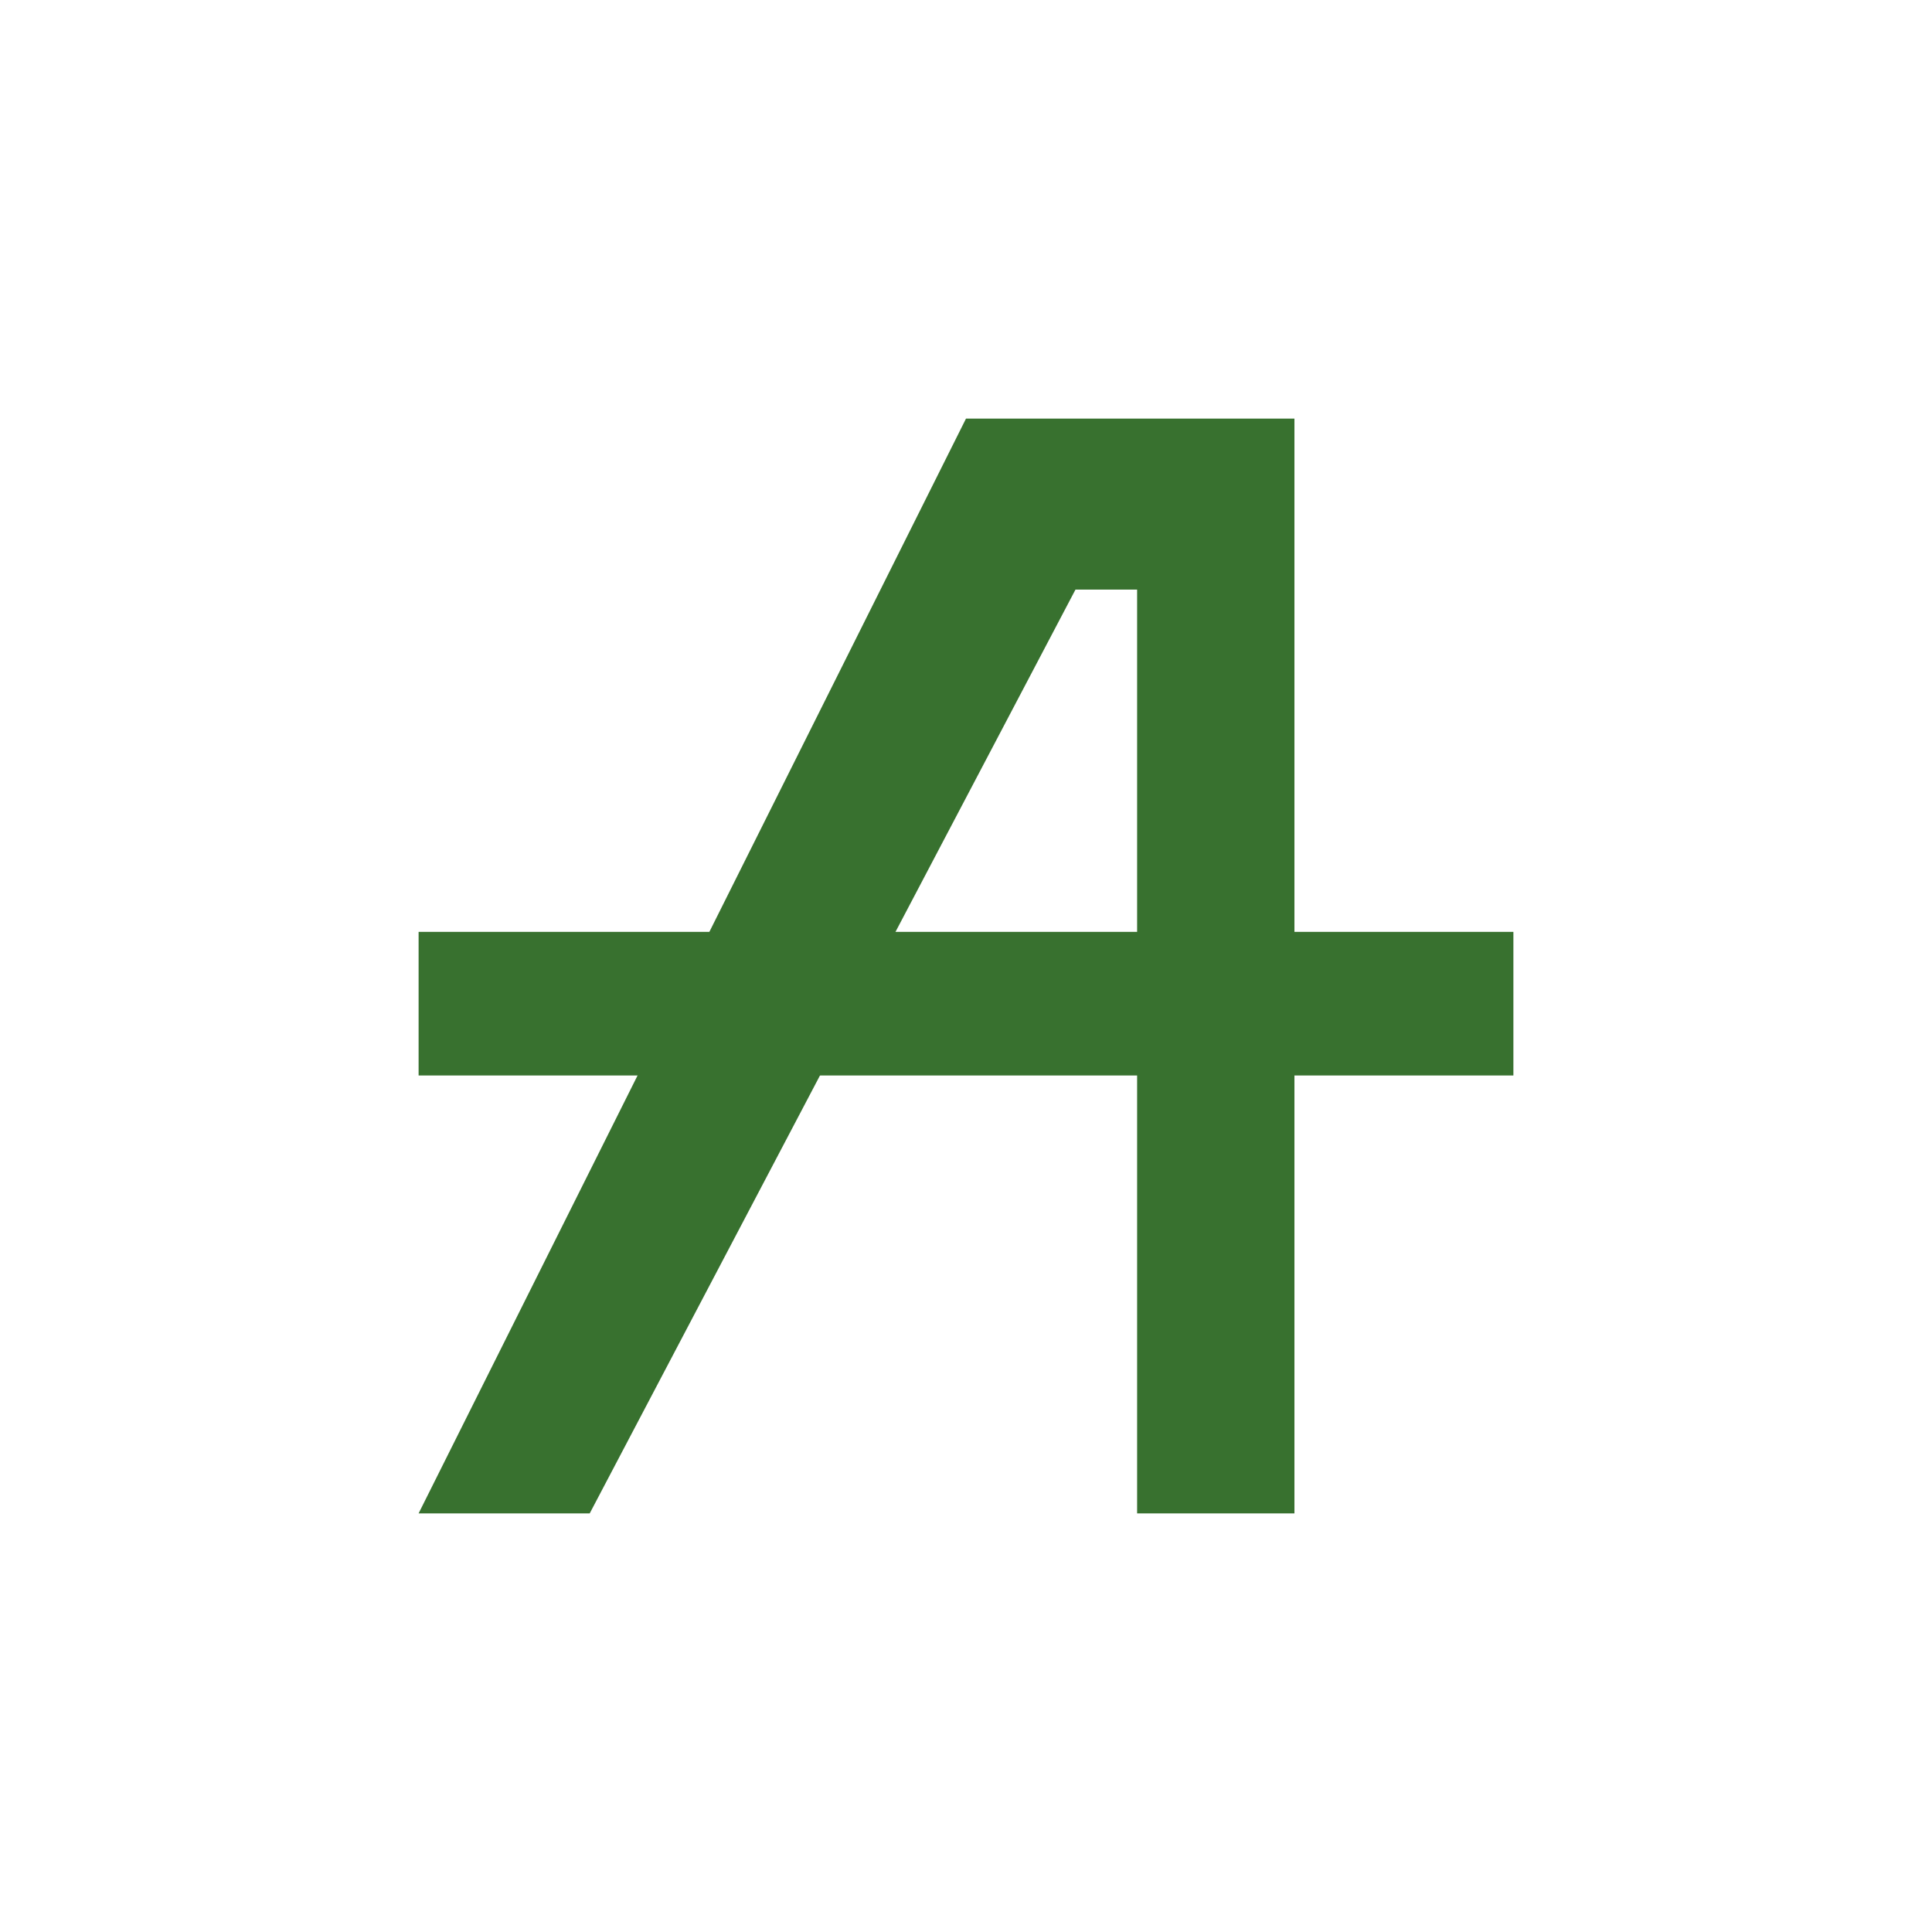
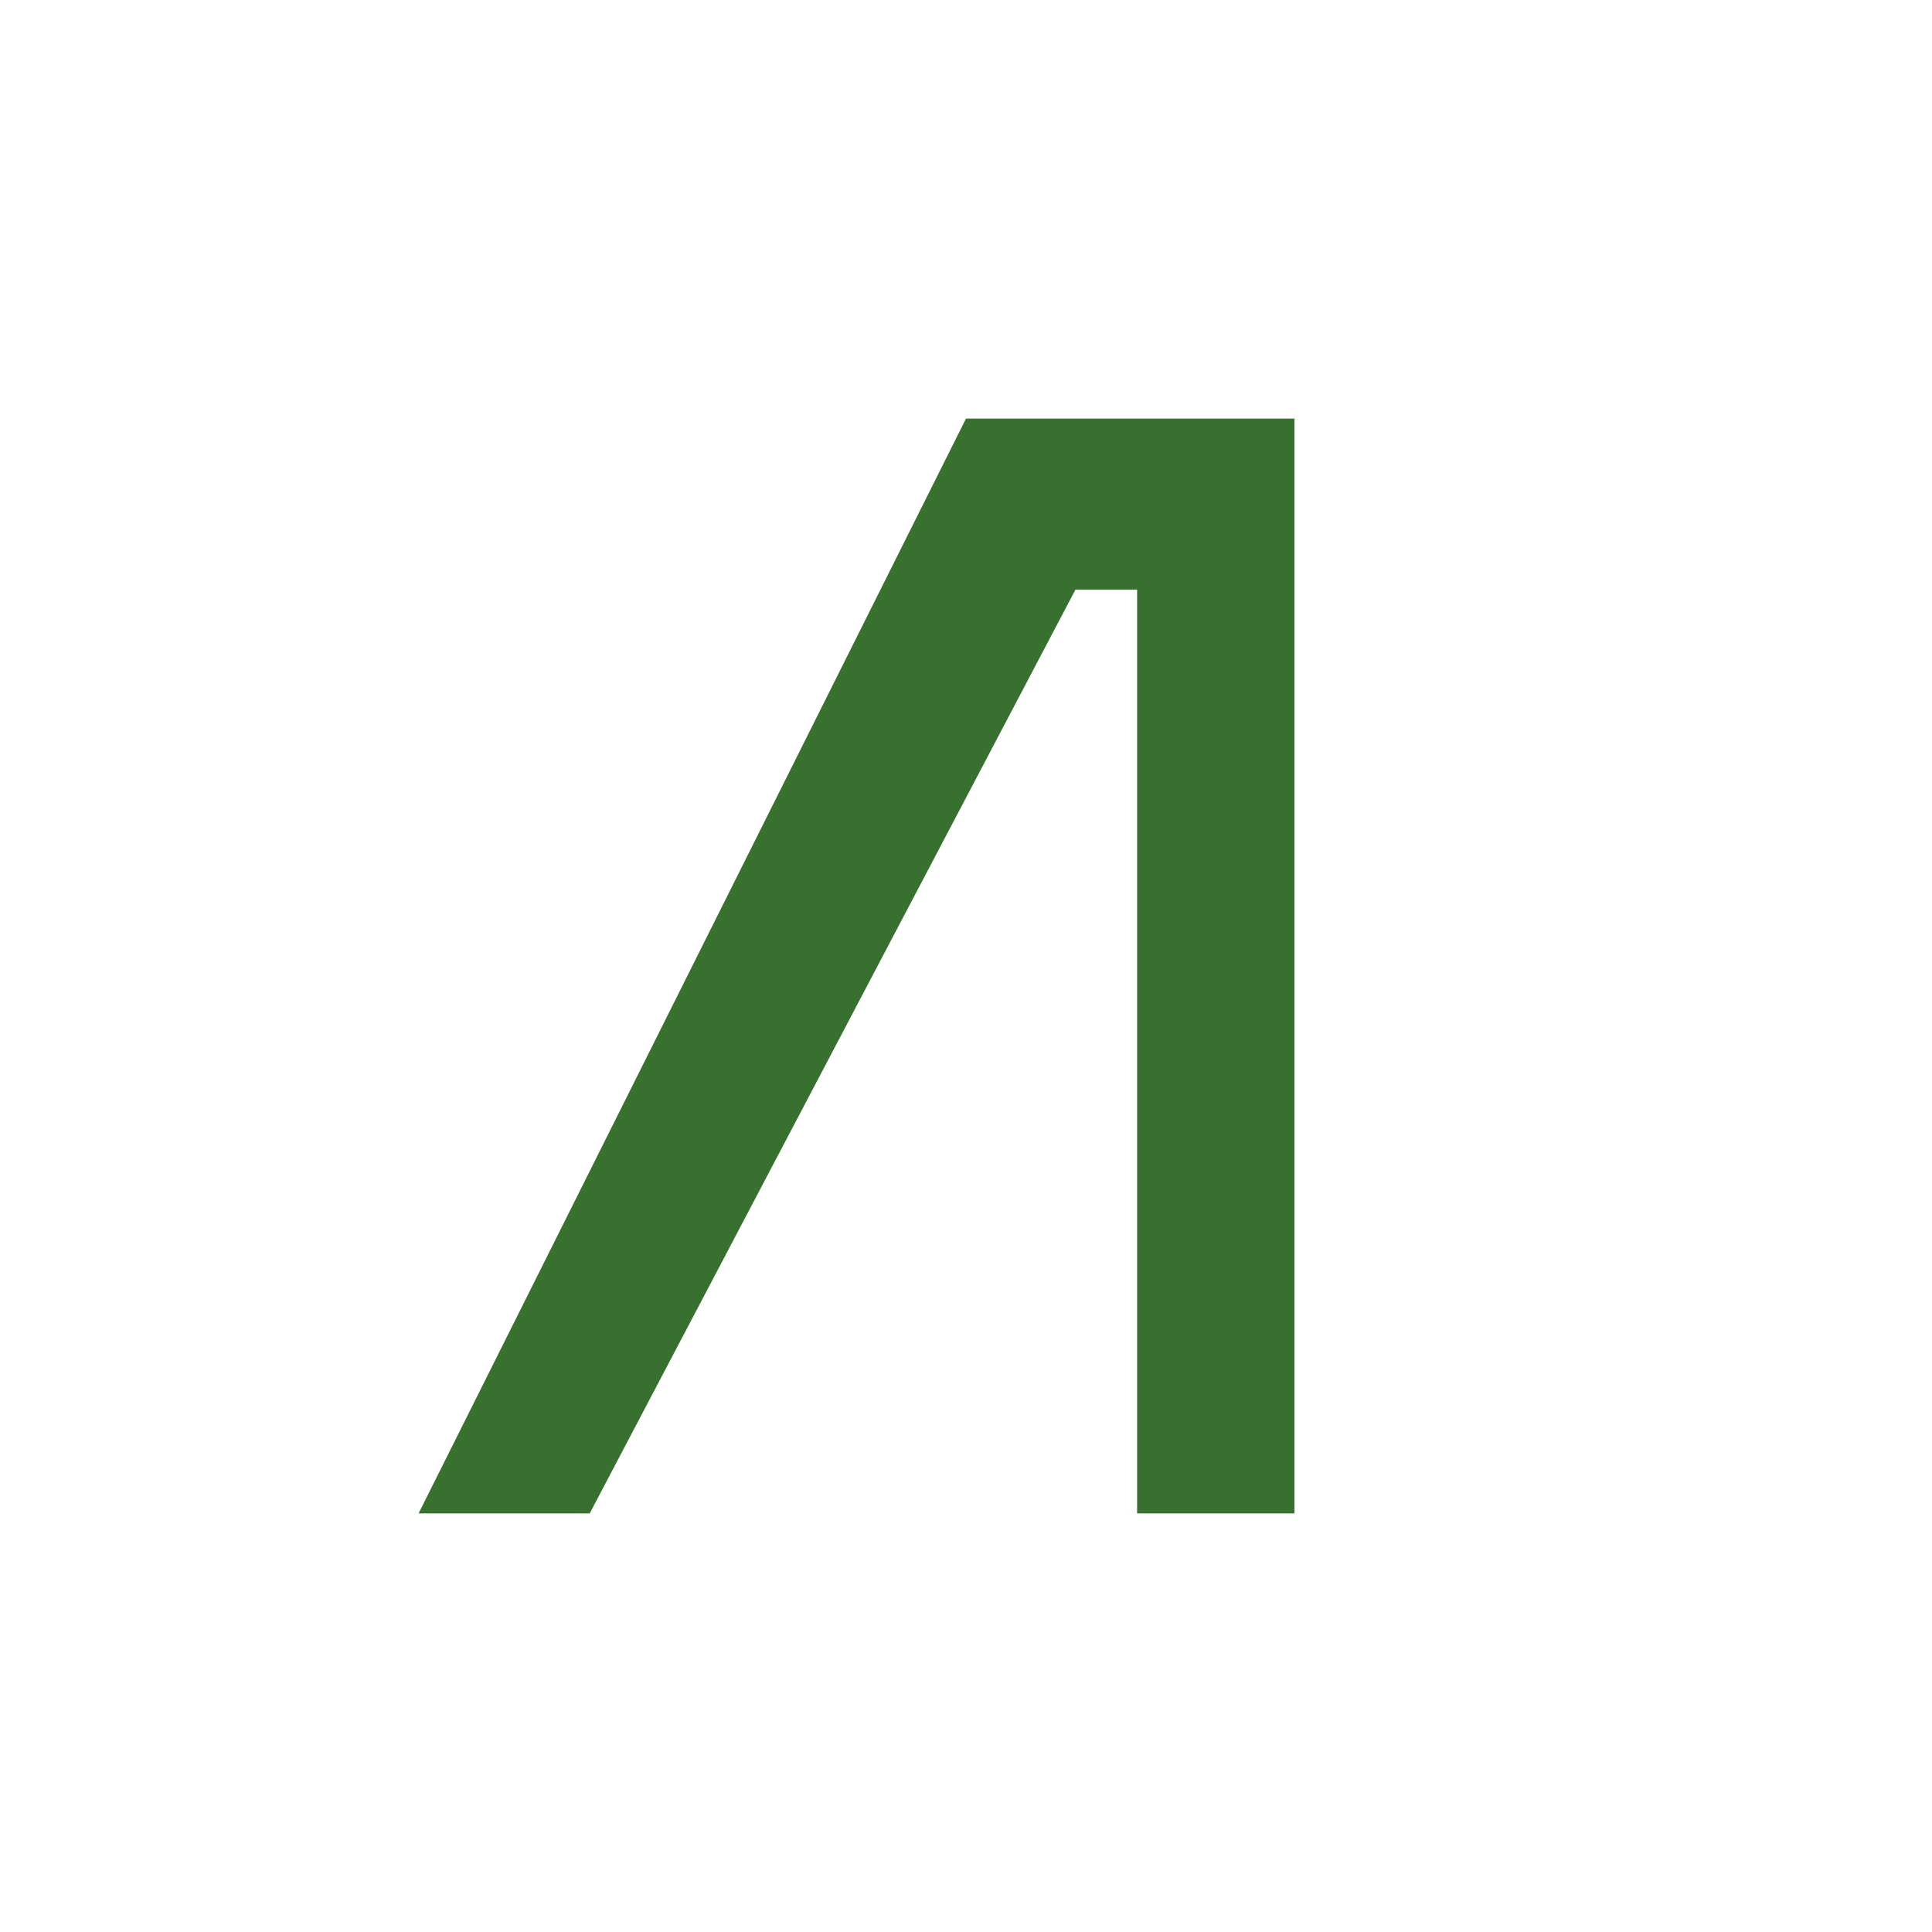
<svg xmlns="http://www.w3.org/2000/svg" id="Layer_1" data-name="Layer 1" viewBox="0 0 300 300">
  <path d="M150,65,65,235H91.57L167,91.55h9.57V235H201V65Z" fill="#38712f" />
-   <path d="M235,144.7H65V167H235Z" fill="#38712f" />
</svg>